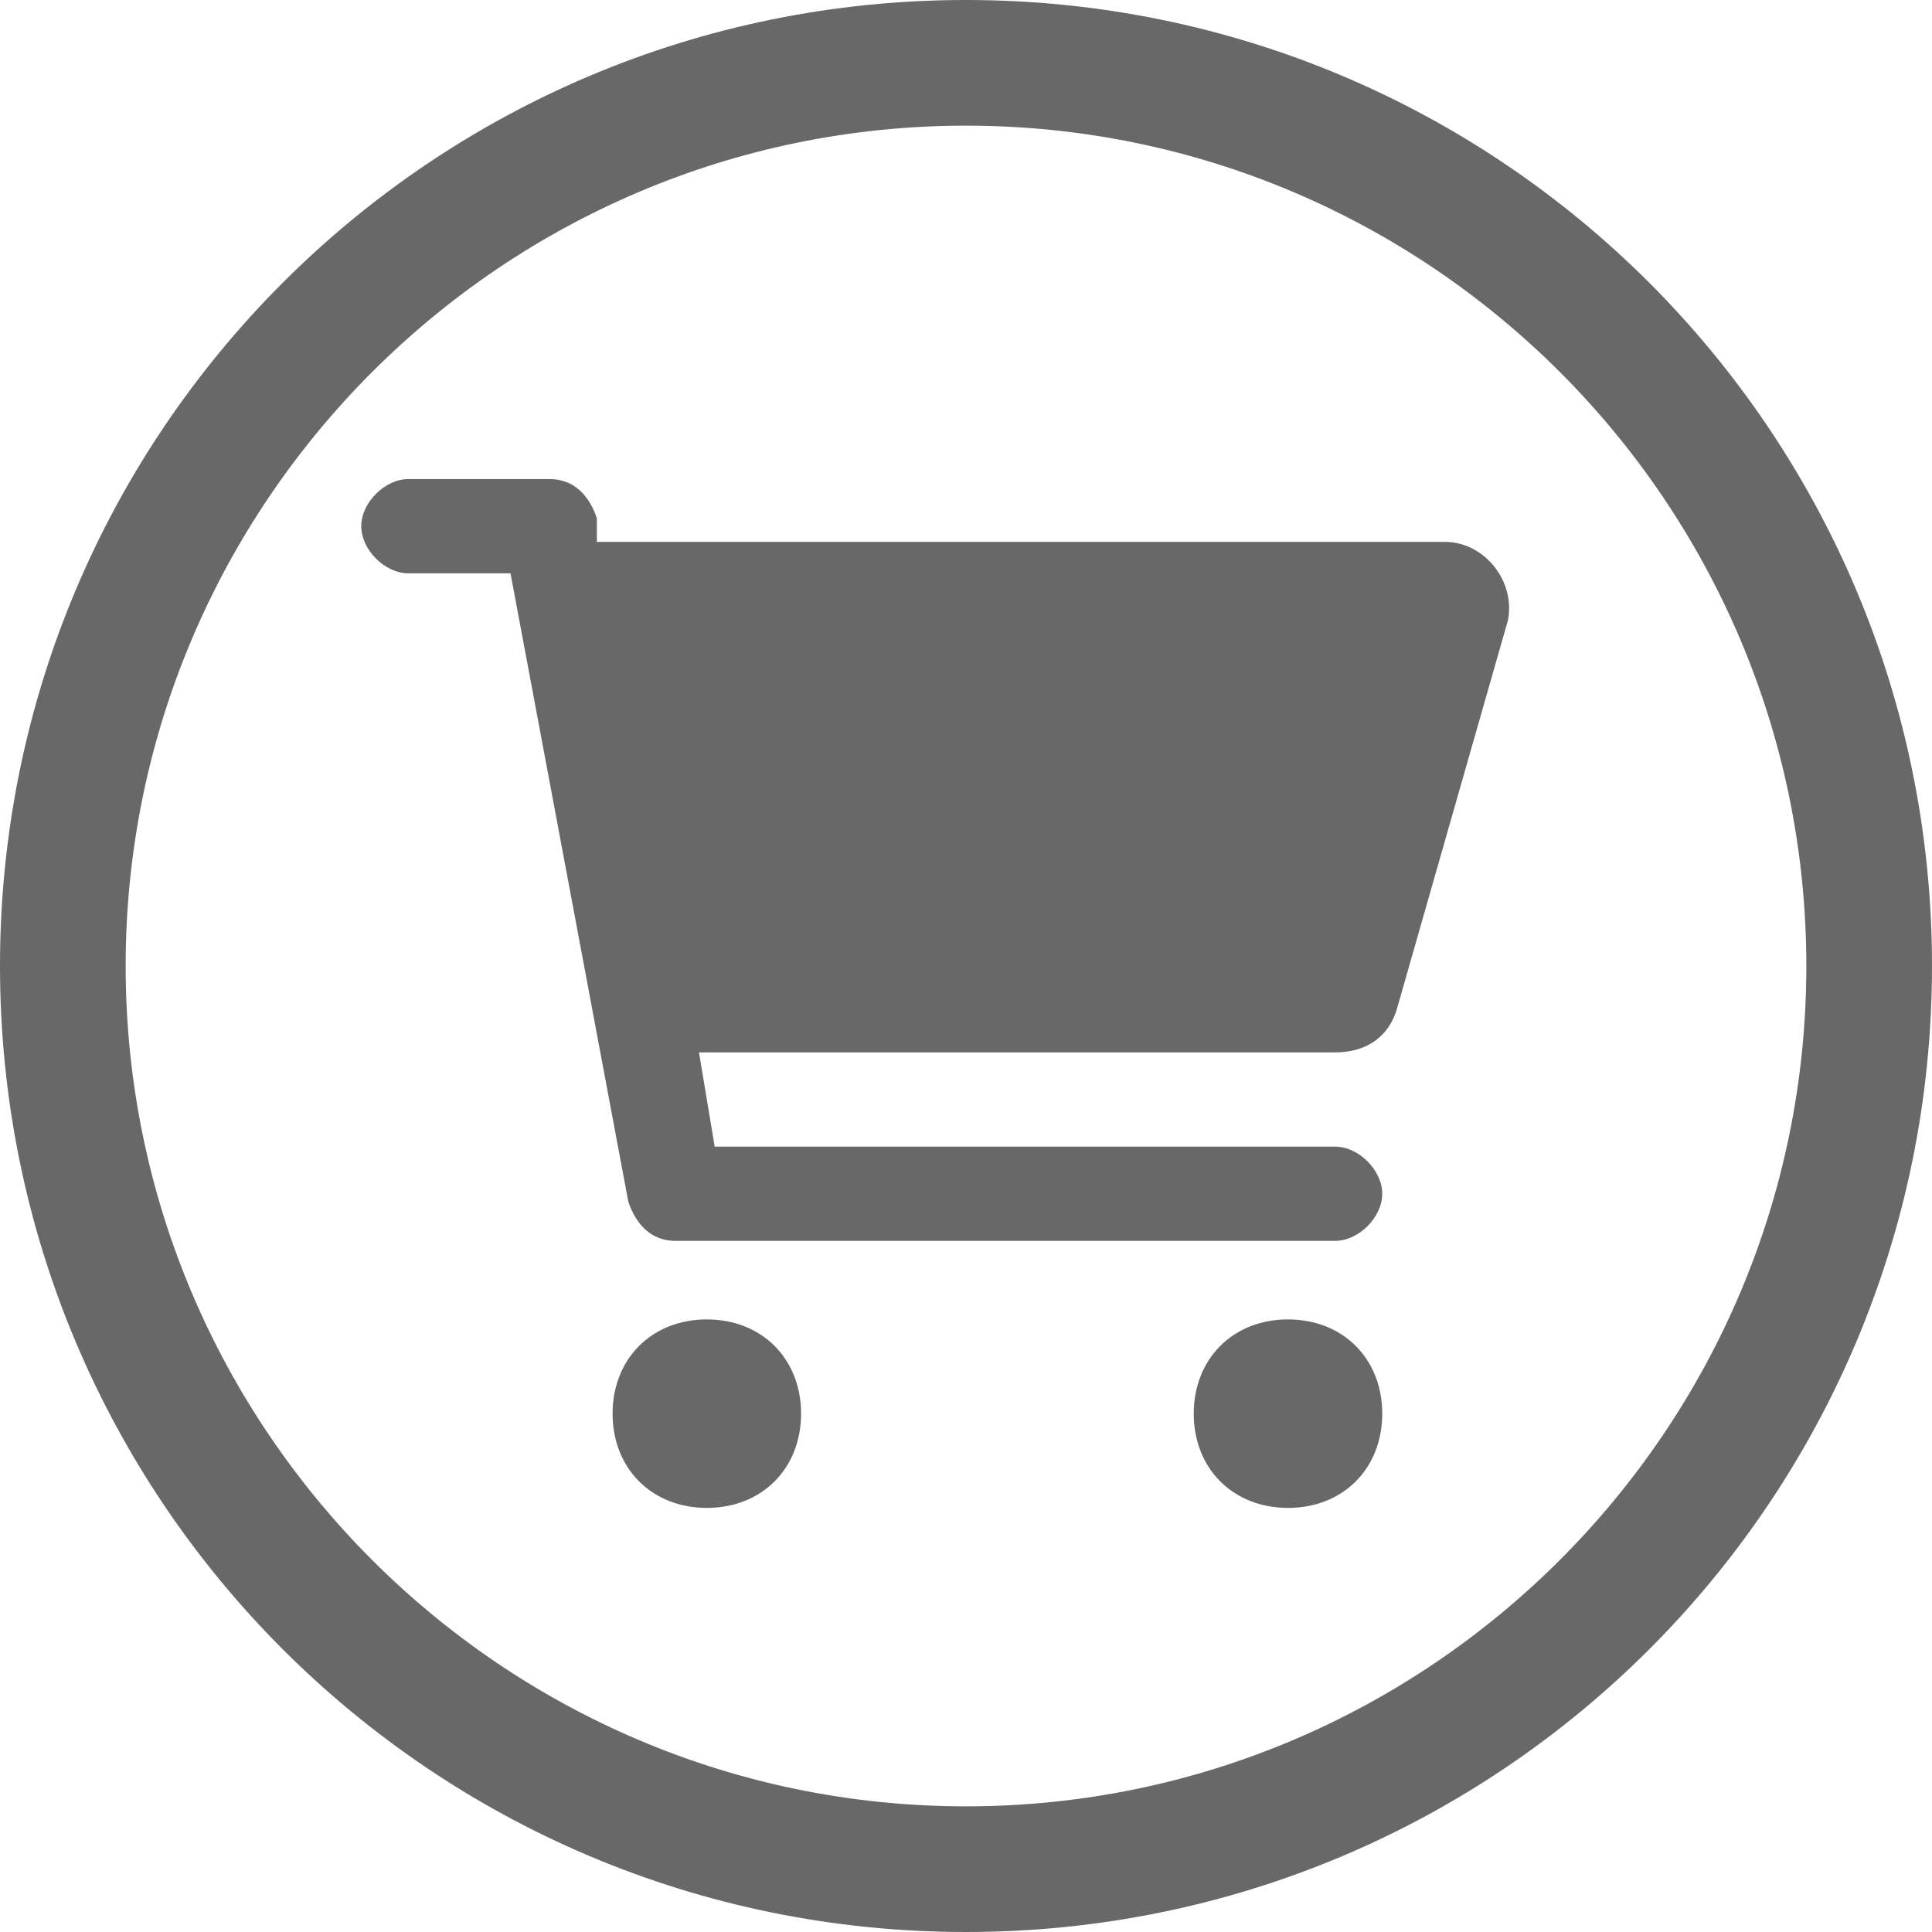
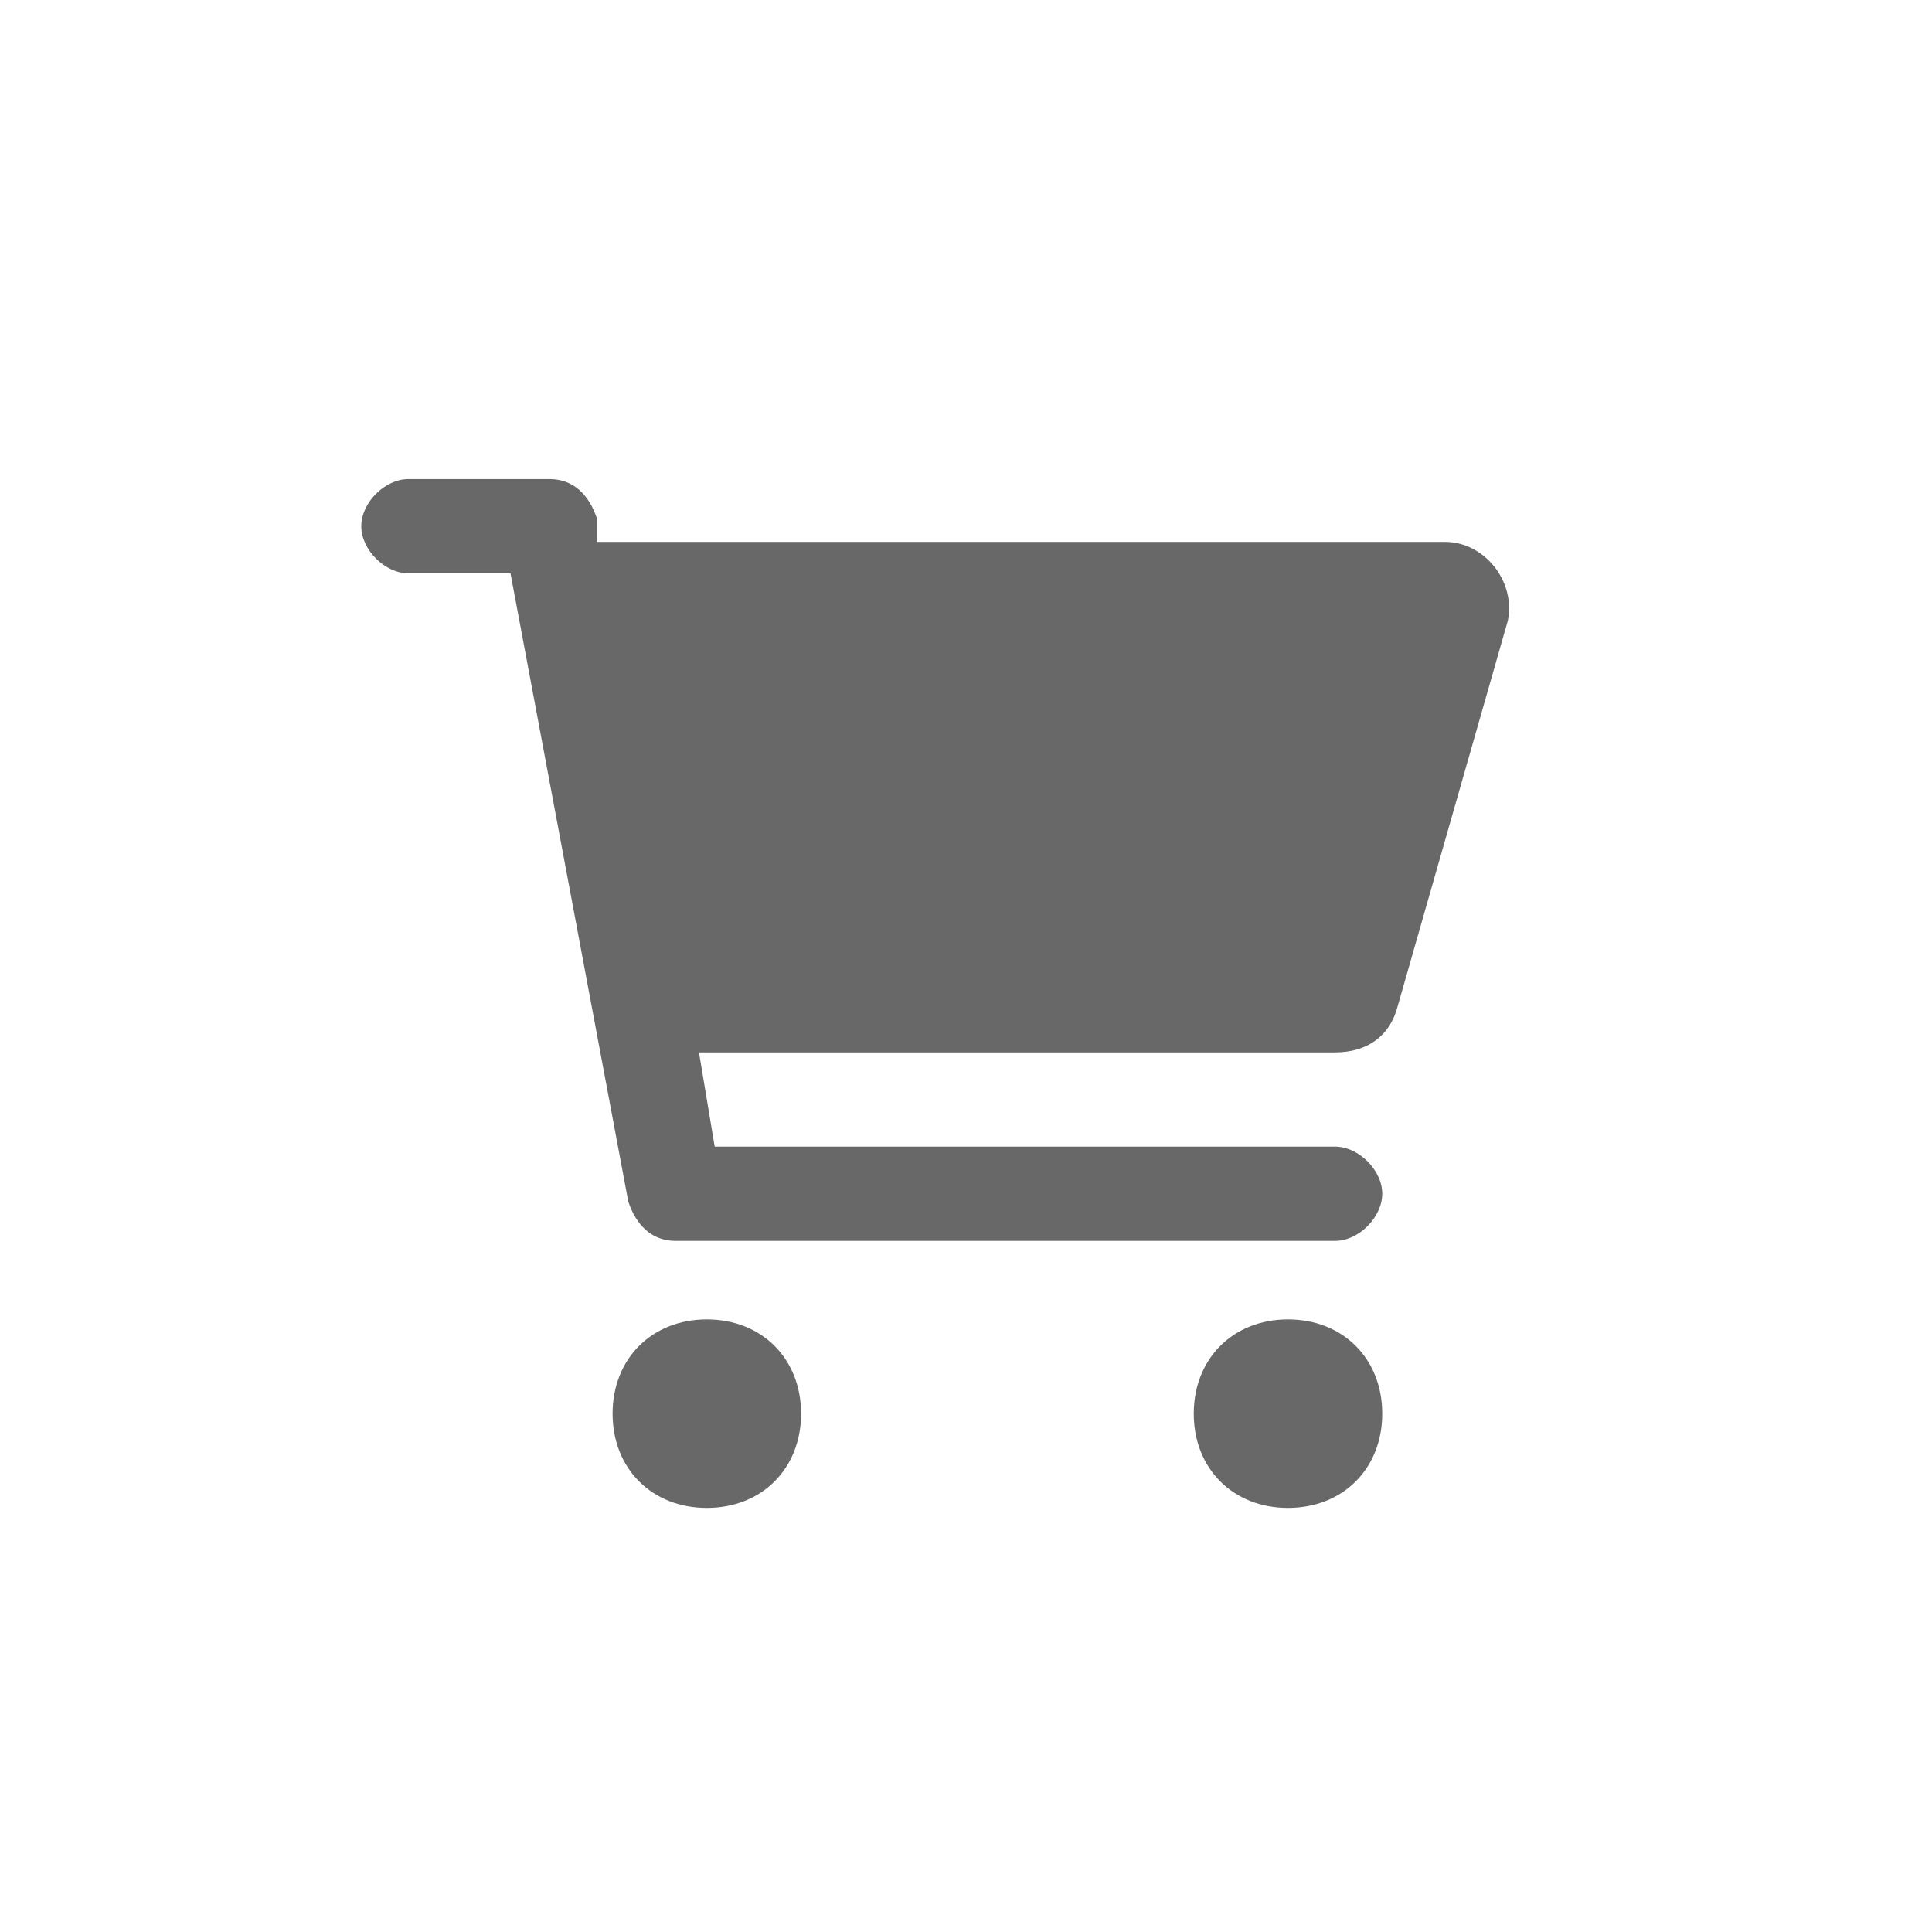
<svg xmlns="http://www.w3.org/2000/svg" version="1.1" id="Capa_1" x="0px" y="0px" viewBox="0 0 24.6 24.6" style="enable-background:new 0 0 24.6 24.6;" xml:space="preserve">
  <style type="text/css">
	.st0{fill:#686868;}
</style>
  <g>
-     <path class="st0" d="M12.3,1.6C18.2,1.6,23,6.4,23,12.3S18.2,23,12.3,23S1.6,18.2,1.6,12.3S6.4,1.6,12.3,1.6 M12.3,0   C5.5,0,0,5.5,0,12.3s5.5,12.3,12.3,12.3s12.3-5.5,12.3-12.3S19.1,0,12.3,0L12.3,0z" />
-   </g>
+     </g>
  <path class="st0" d="M7,6.1c0.3,0,0.5,0.2,0.6,0.5l0,0.3h10.8c0.5,0,0.9,0.5,0.8,1l-1.4,4.9c-0.1,0.4-0.4,0.6-0.8,0.6H8.9l0.2,1.2  H17c0.3,0,0.6,0.3,0.6,0.6s-0.3,0.6-0.6,0.6H8.6c-0.3,0-0.5-0.2-0.6-0.5L6.5,7.3H5.2c-0.3,0-0.6-0.3-0.6-0.6s0.3-0.6,0.6-0.6H7z   M7.8,18c0-0.7,0.5-1.2,1.2-1.2s1.2,0.5,1.2,1.2s-0.5,1.2-1.2,1.2S7.8,18.7,7.8,18z M17.6,18c0,0.7-0.5,1.2-1.2,1.2  s-1.2-0.5-1.2-1.2s0.5-1.2,1.2-1.2S17.6,17.3,17.6,18z" />
</svg>